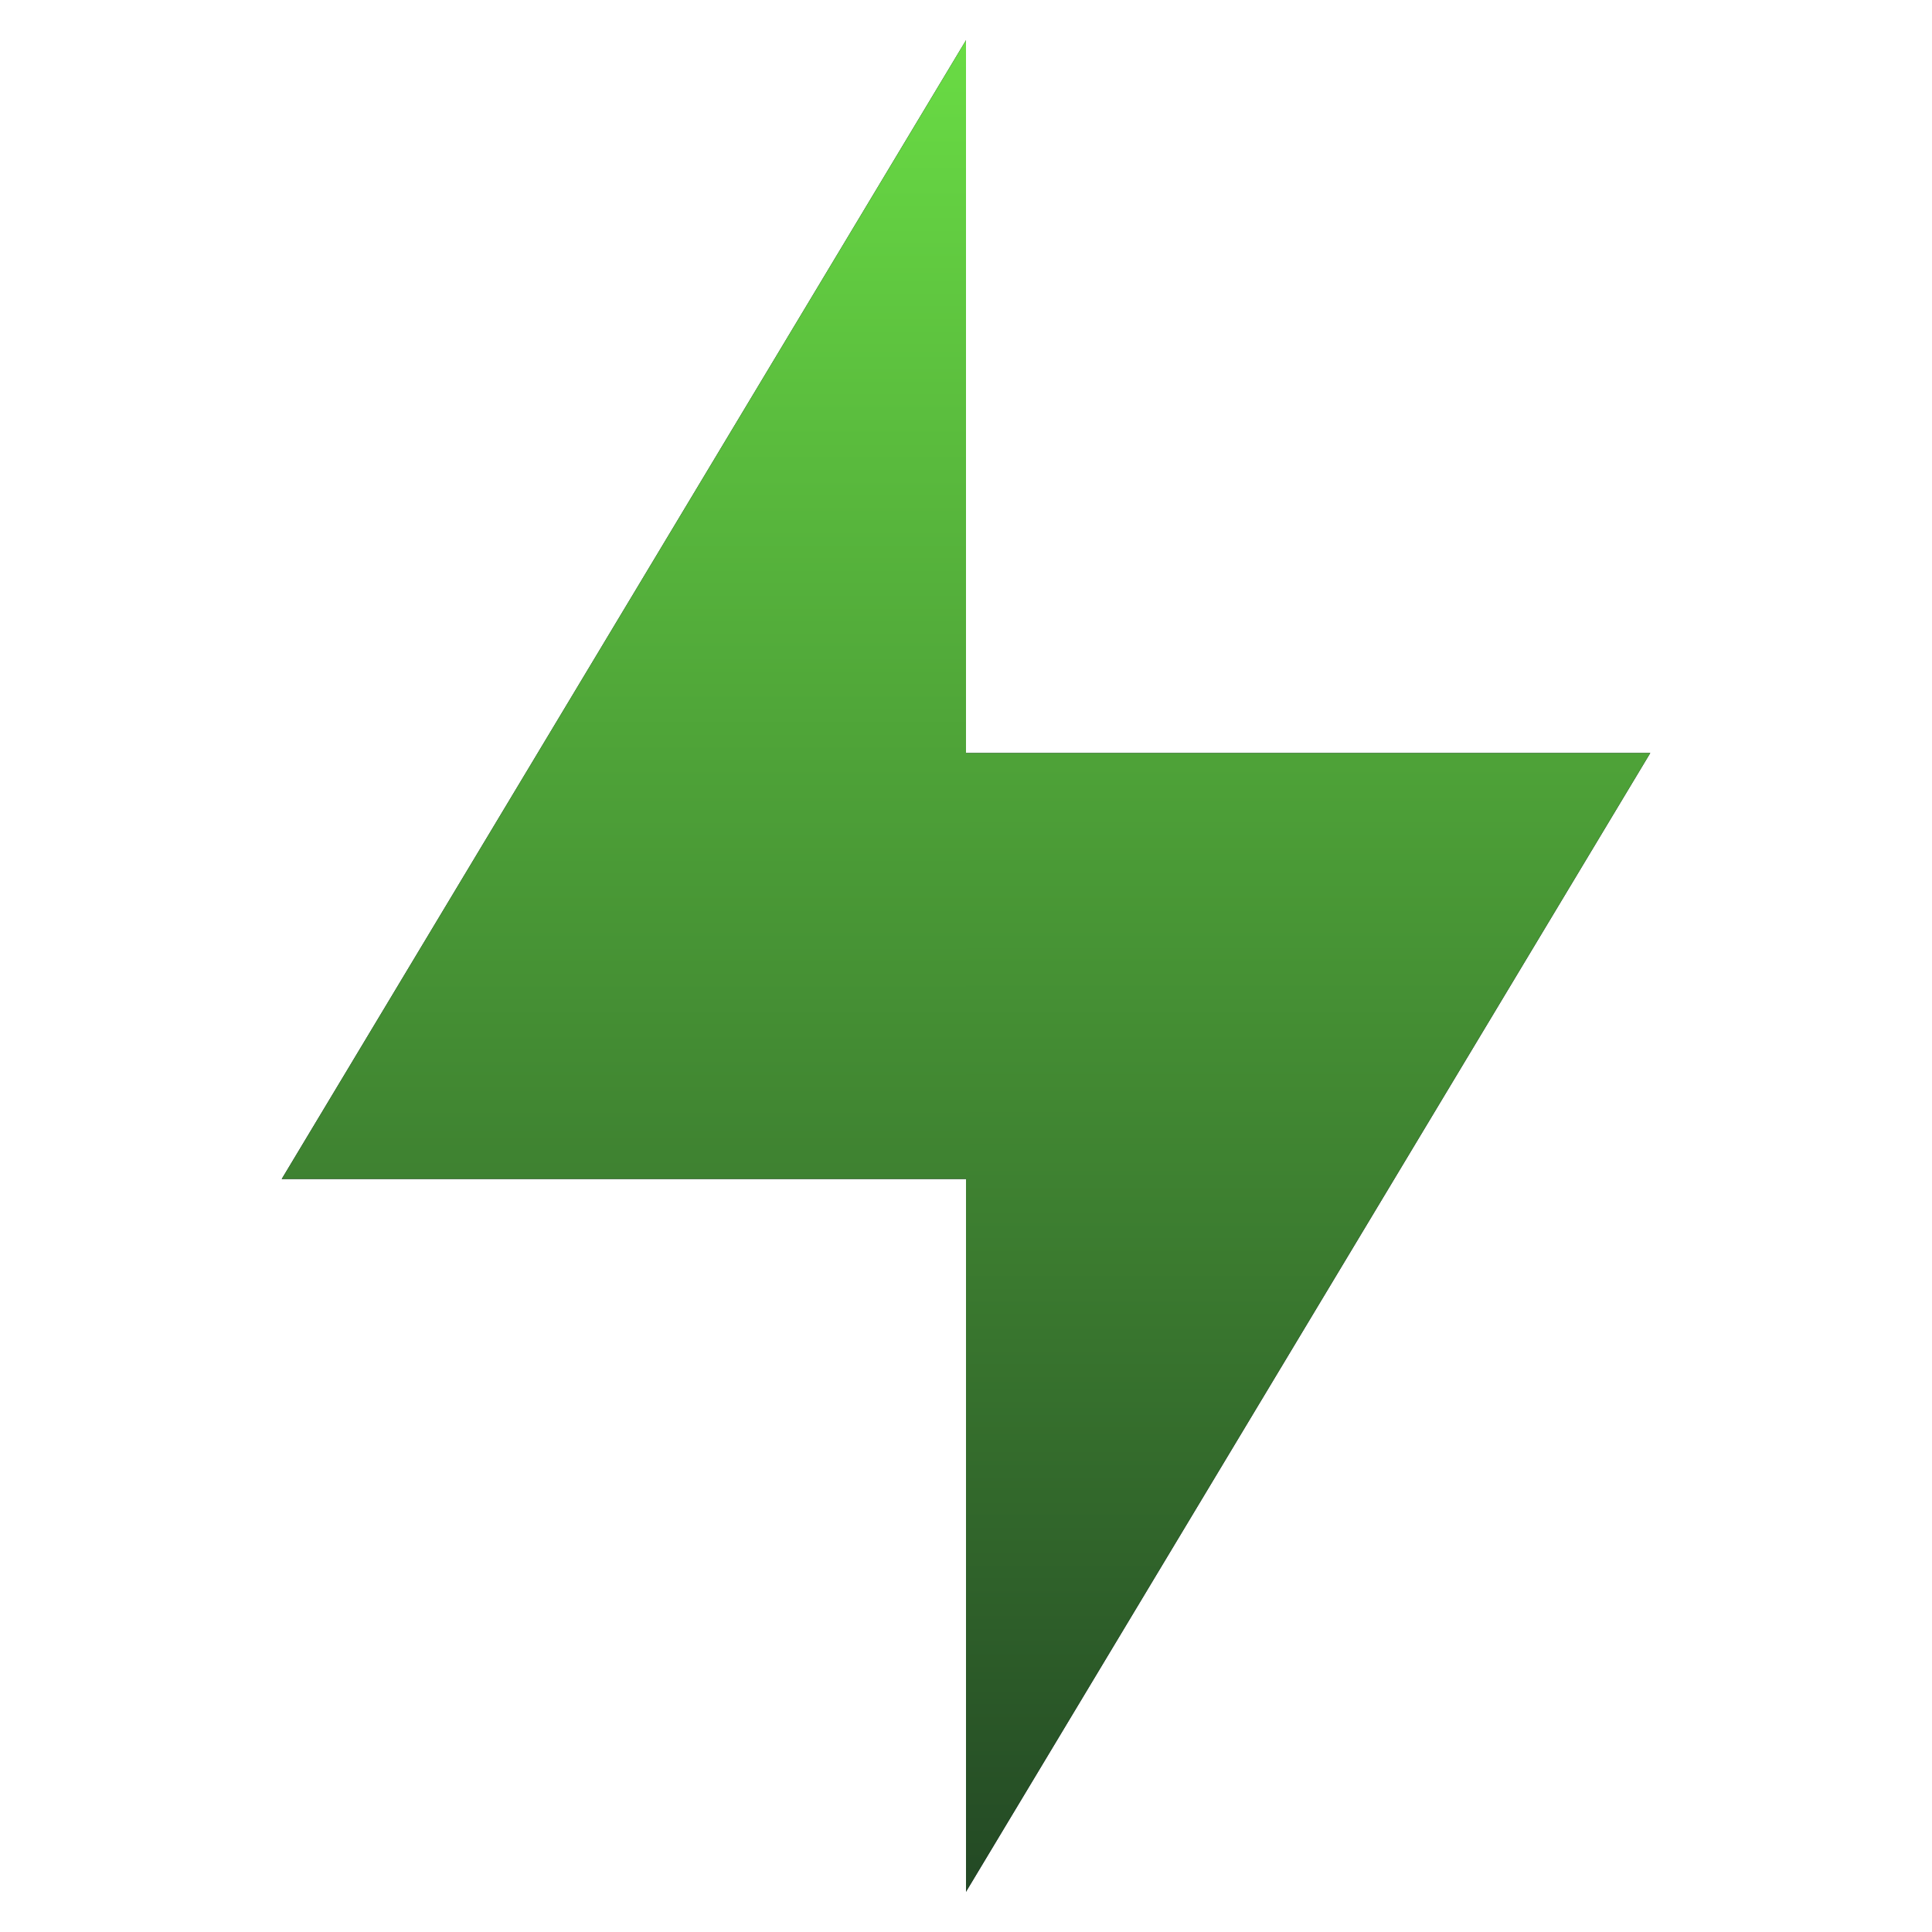
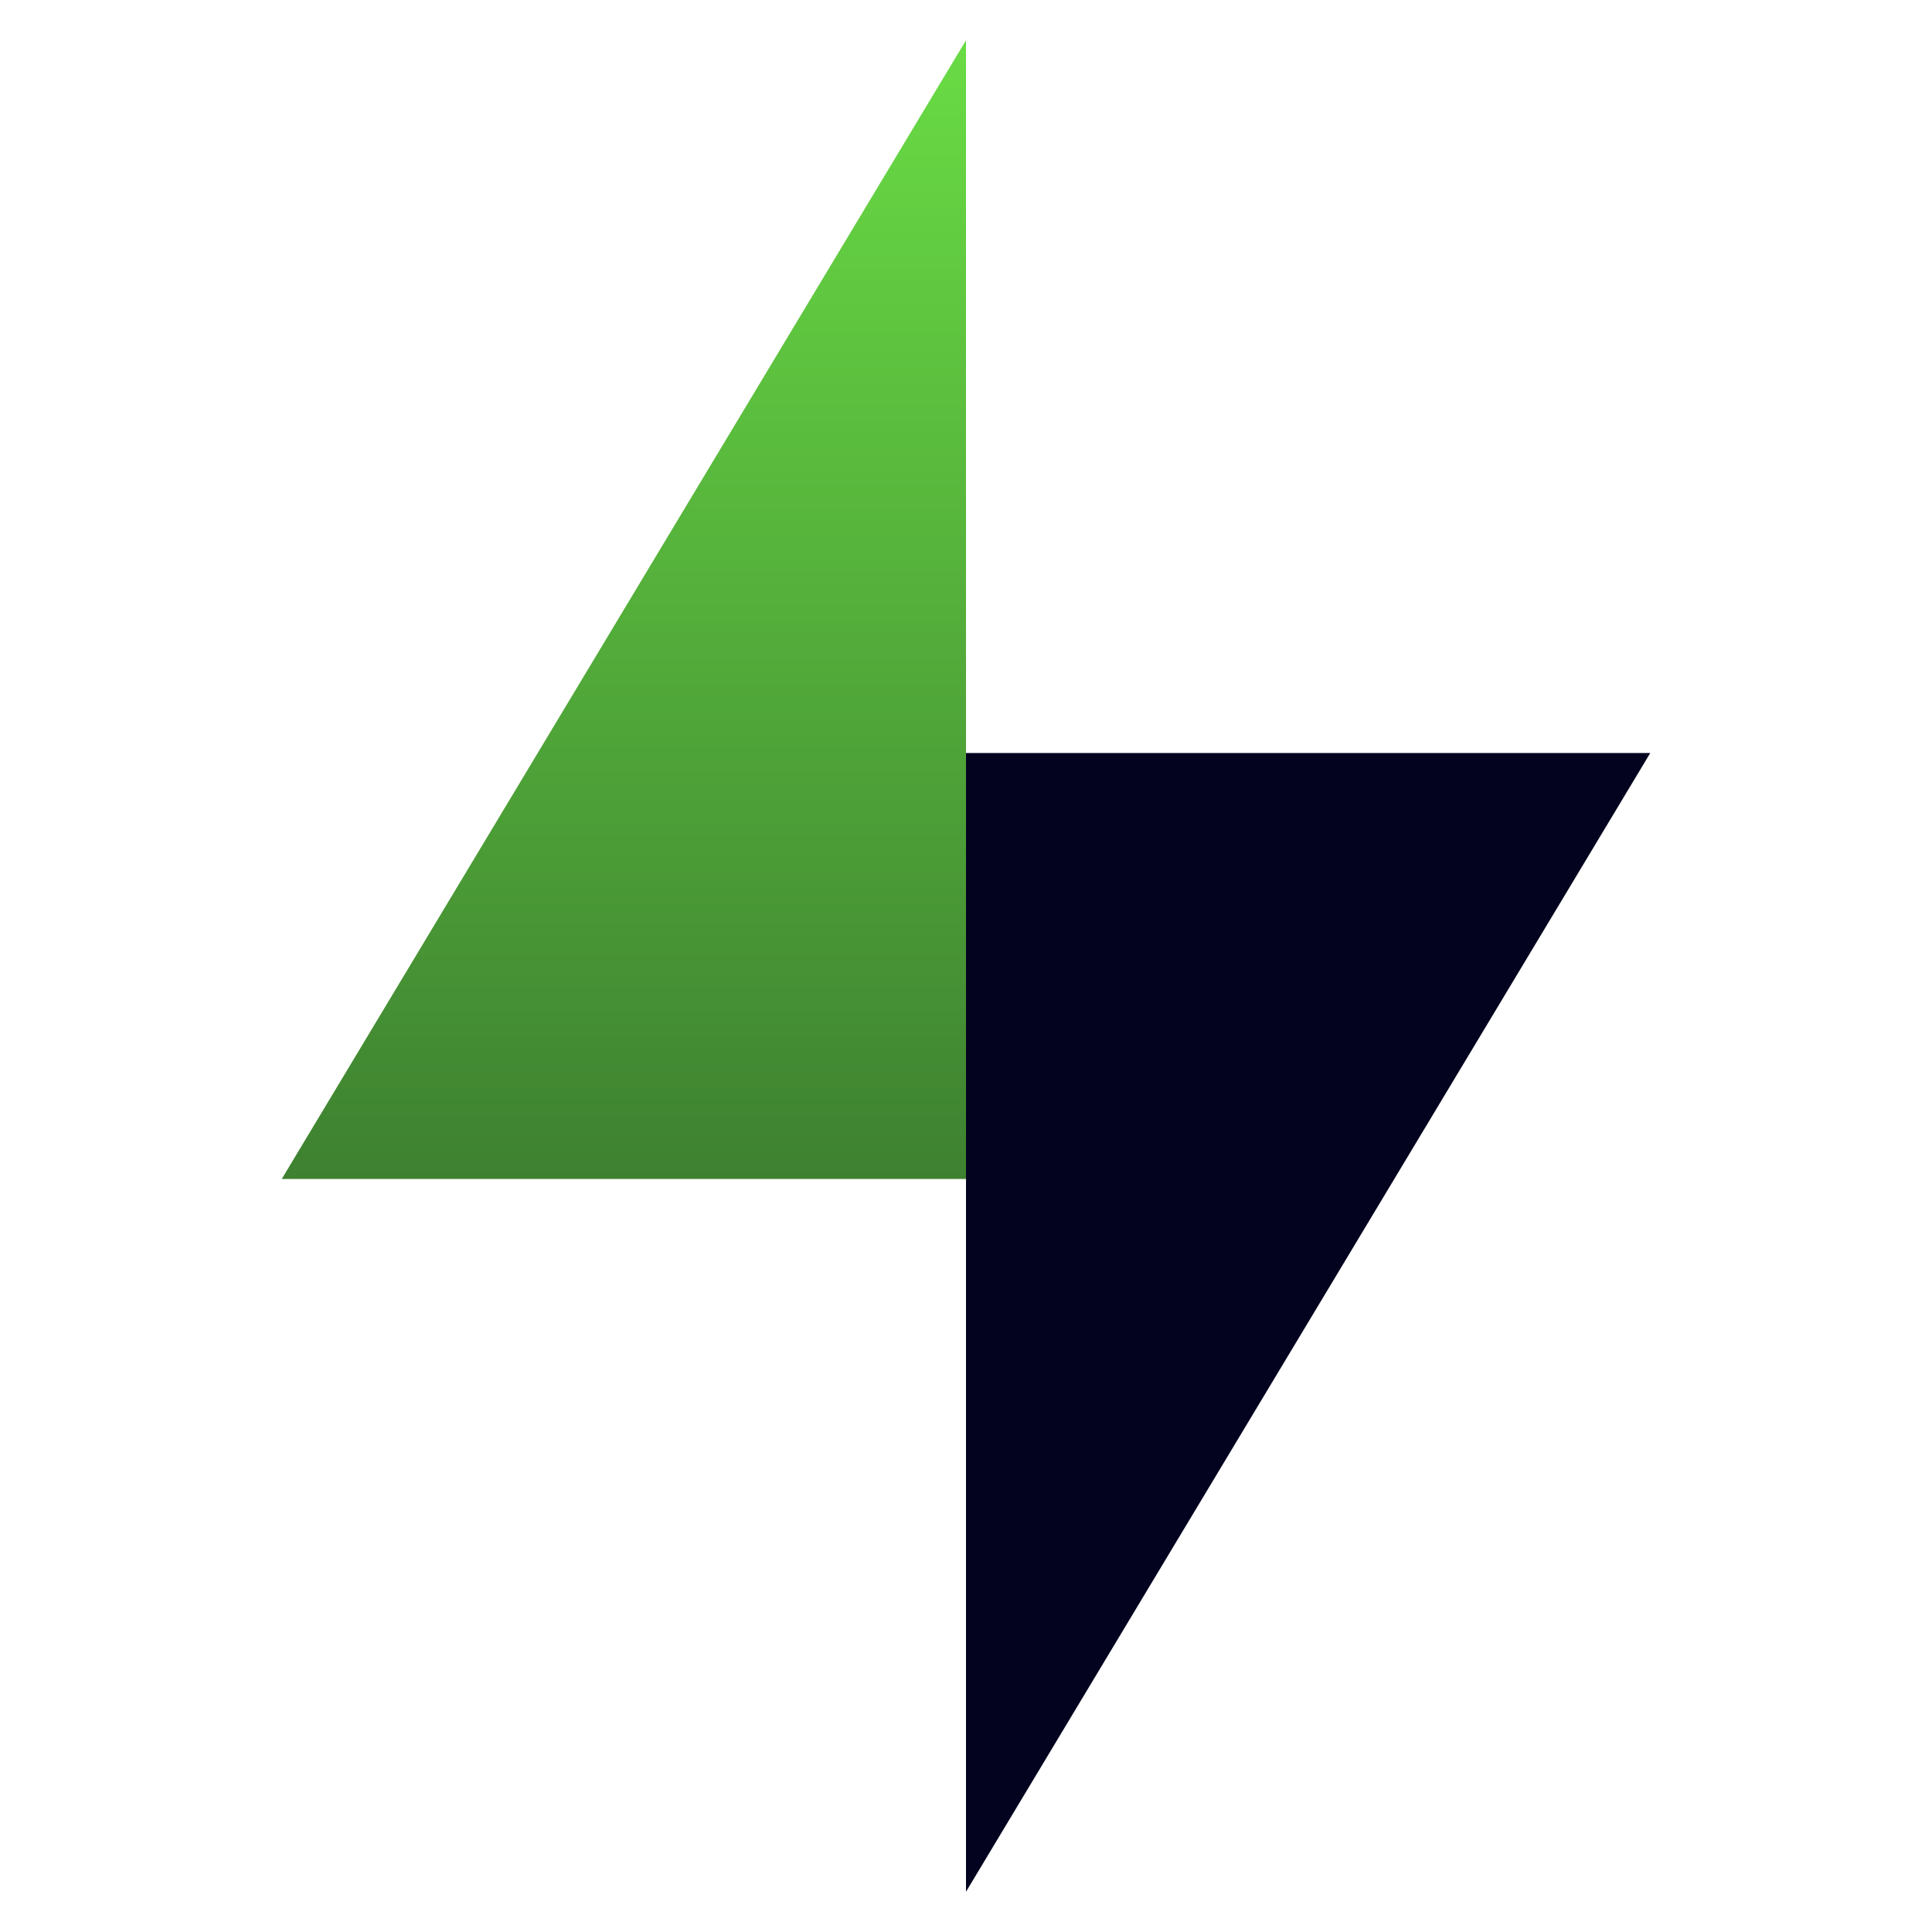
<svg xmlns="http://www.w3.org/2000/svg" width="48" height="48" viewBox="0 0 48 48" fill="none">
  <g id="Frame 137169">
    <g id="Union">
      <path d="M24 18.709L24 47L41 18.709L24 18.709Z" fill="#03031F" />
-       <path d="M24 18.709L24 47L41 18.709L24 18.709Z" fill="url(#paint0_linear_112_6747)" />
-       <path d="M24 29.291V1L7 29.291H24Z" fill="#03031F" />
+       <path d="M24 29.291V1H24Z" fill="#03031F" />
      <path d="M24 29.291V1L7 29.291H24Z" fill="url(#paint1_linear_112_6747)" />
    </g>
  </g>
  <defs>
    <linearGradient id="paint0_linear_112_6747" x1="24" y1="-6" x2="24" y2="69.407" gradientUnits="userSpaceOnUse">
      <stop stop-color="#74F249" />
      <stop offset="1" stop-color="#010115" />
    </linearGradient>
    <linearGradient id="paint1_linear_112_6747" x1="24" y1="-6" x2="24" y2="69.407" gradientUnits="userSpaceOnUse">
      <stop stop-color="#74F249" />
      <stop offset="1" stop-color="#010115" />
    </linearGradient>
  </defs>
</svg>